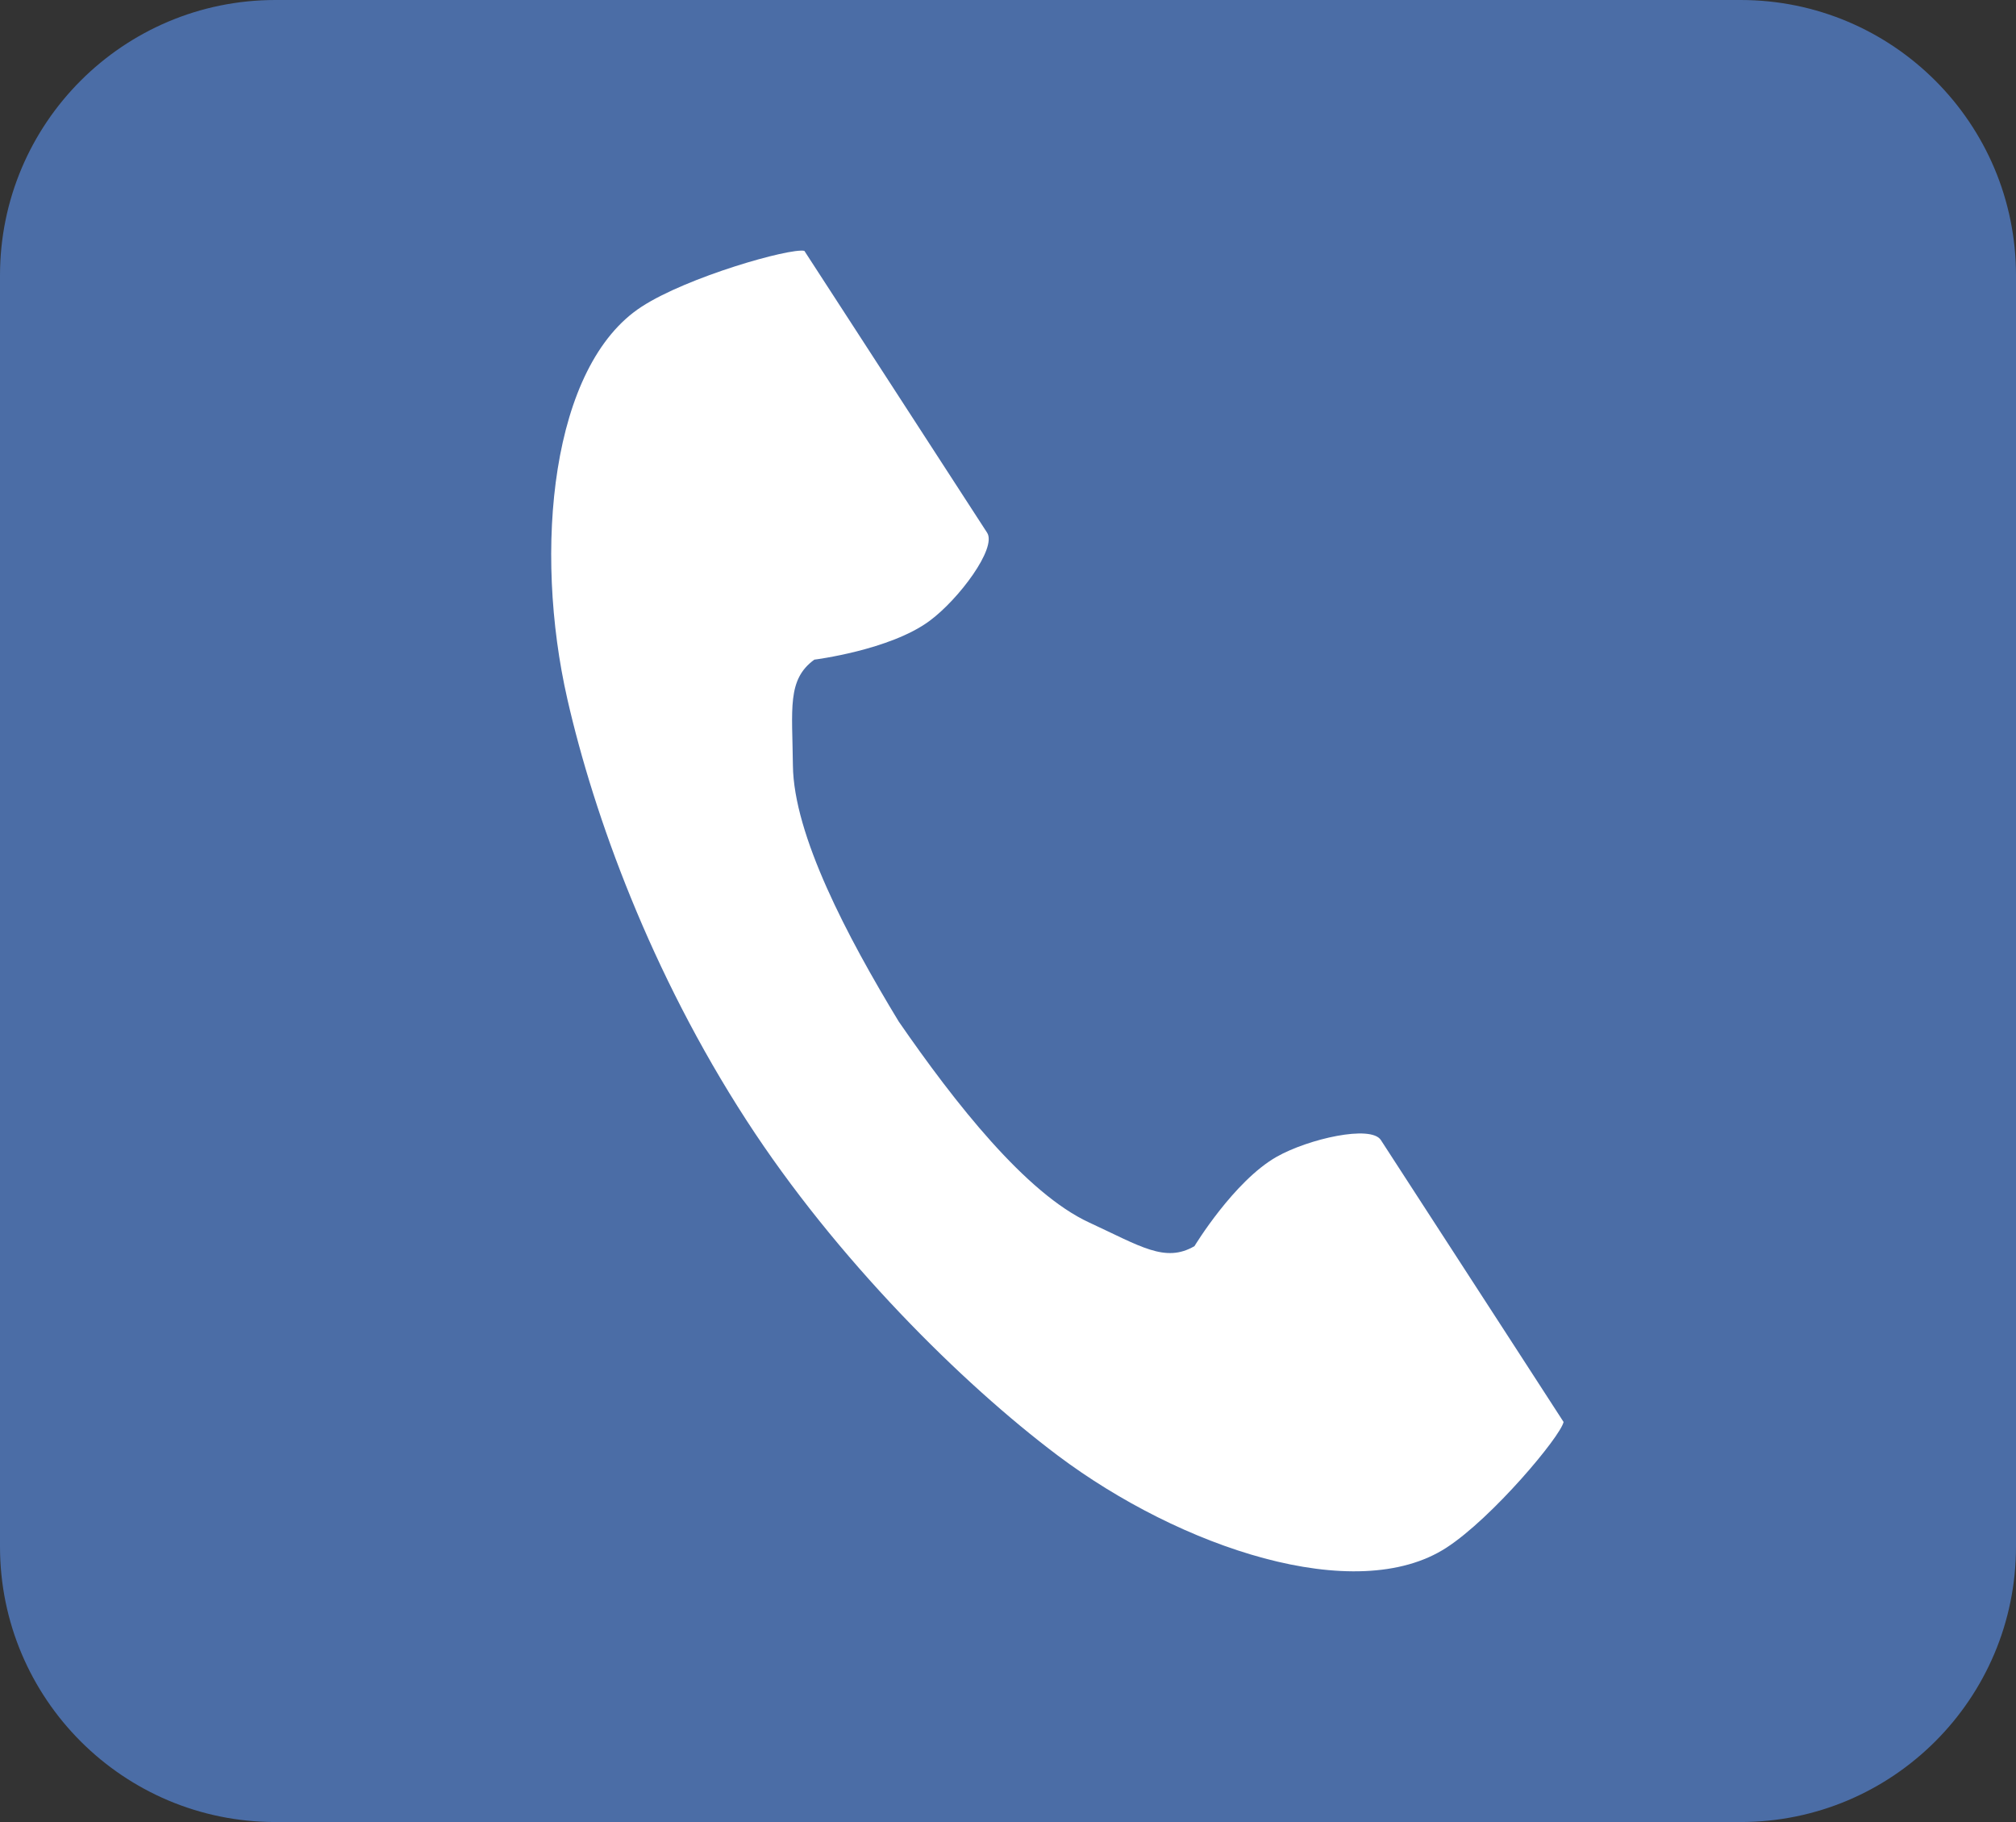
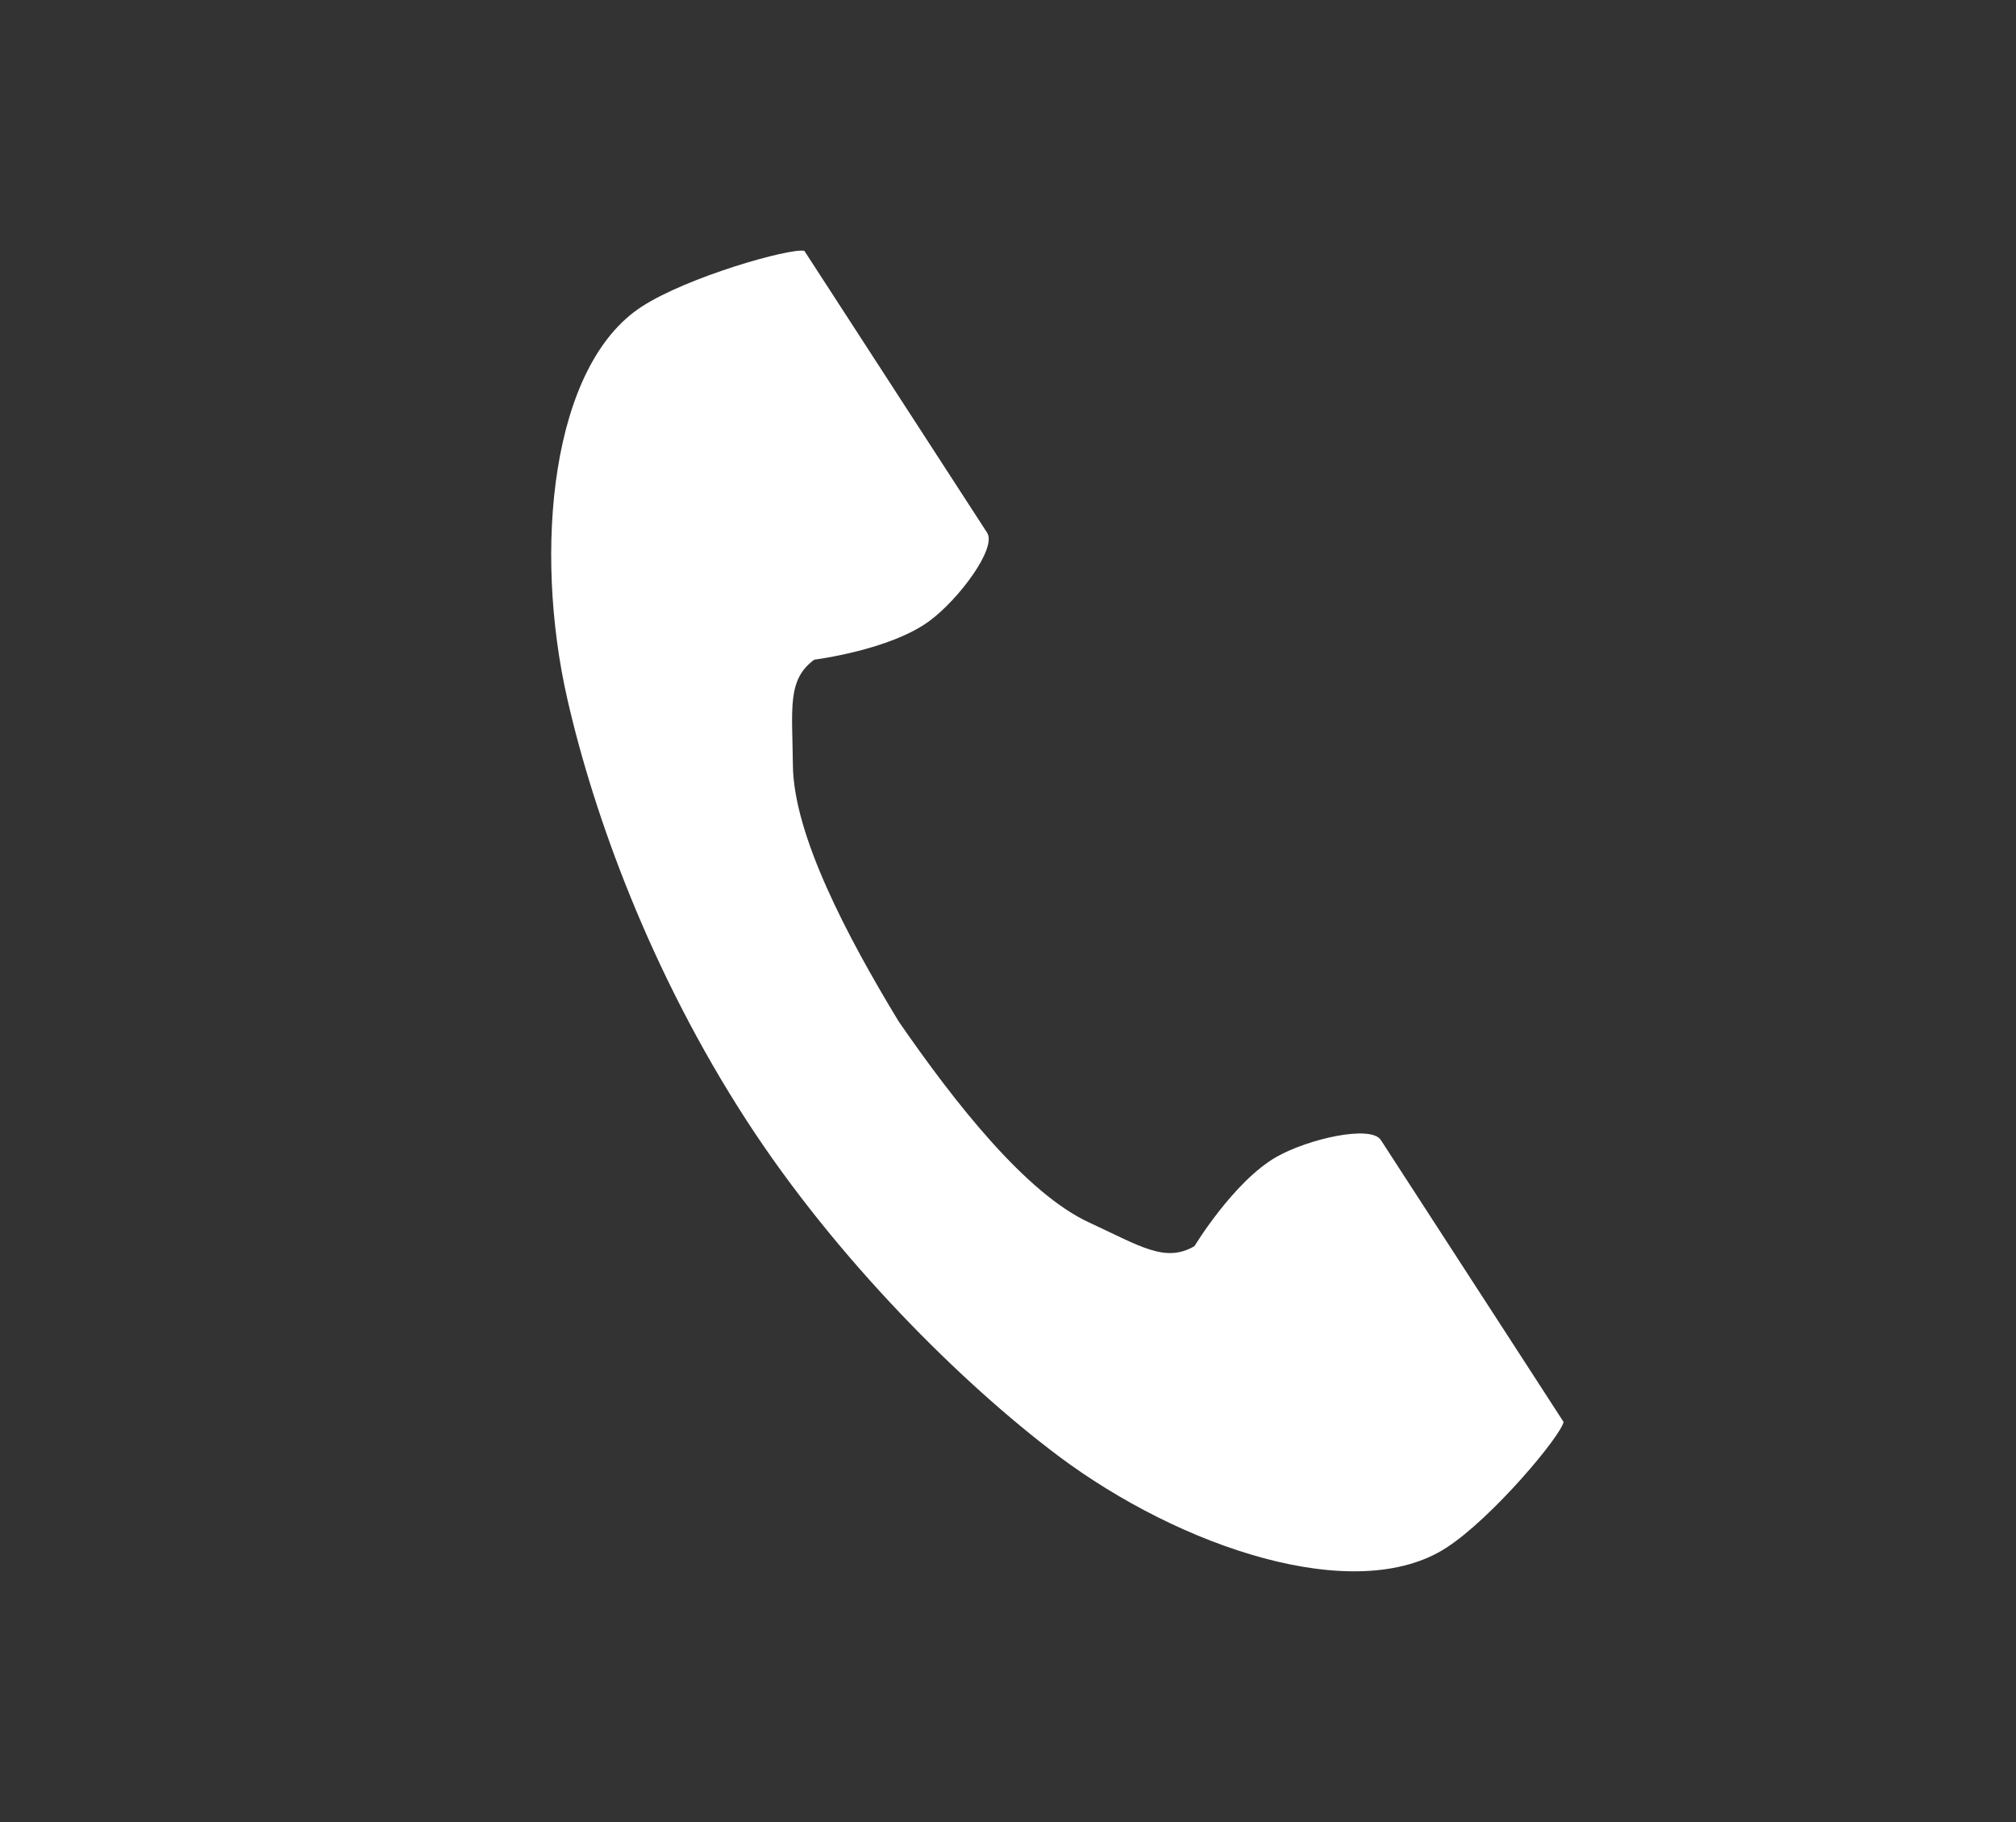
<svg xmlns="http://www.w3.org/2000/svg" version="1.1" id="レイヤー_1" x="0px" y="0px" width="40.826px" height="36.893px" viewBox="0 0 40.826 36.893" enable-background="new 0 0 40.826 36.893" xml:space="preserve">
  <rect x="0" y="0" width="40.826" height="36.893" fill="#333333" stroke="none" />
-   <path fill="#4B6DA6" d="M40.826,31.313c0,3.08-2.497,5.578-5.577,5.578H5.577C2.497,36.892,0,34.394,0,31.313V5.577  C0,2.497,2.497,0,5.577,0h29.672c3.08,0,5.577,2.497,5.577,5.577V31.313z" />
  <g>
    <path fill="#FFFFFF" d="M12.995,6.209c-1.837,1.19-2.198,4.916-1.504,7.952c0.54,2.363,1.689,5.534,3.625,8.521   c1.821,2.811,4.364,5.328,6.302,6.786c2.489,1.87,6.036,3.061,7.874,1.868c0.93-0.604,2.309-2.249,2.372-2.545   c0,0-0.81-1.248-0.985-1.521l-2.715-4.187c-0.201-0.312-1.467-0.025-2.109,0.338c-0.867,0.491-1.666,1.81-1.666,1.81   c-0.594,0.345-1.092,0.002-2.131-0.478c-1.279-0.589-2.716-2.416-3.858-4.07c-1.045-1.721-2.127-3.777-2.143-5.185   c-0.012-1.146-0.122-1.738,0.434-2.142c0,0,1.529-0.191,2.331-0.783c0.595-0.438,1.37-1.477,1.168-1.787l-2.714-4.186   c-0.178-0.272-0.987-1.521-0.987-1.521C15.99,5.018,13.924,5.606,12.995,6.209z" />
  </g>
</svg>